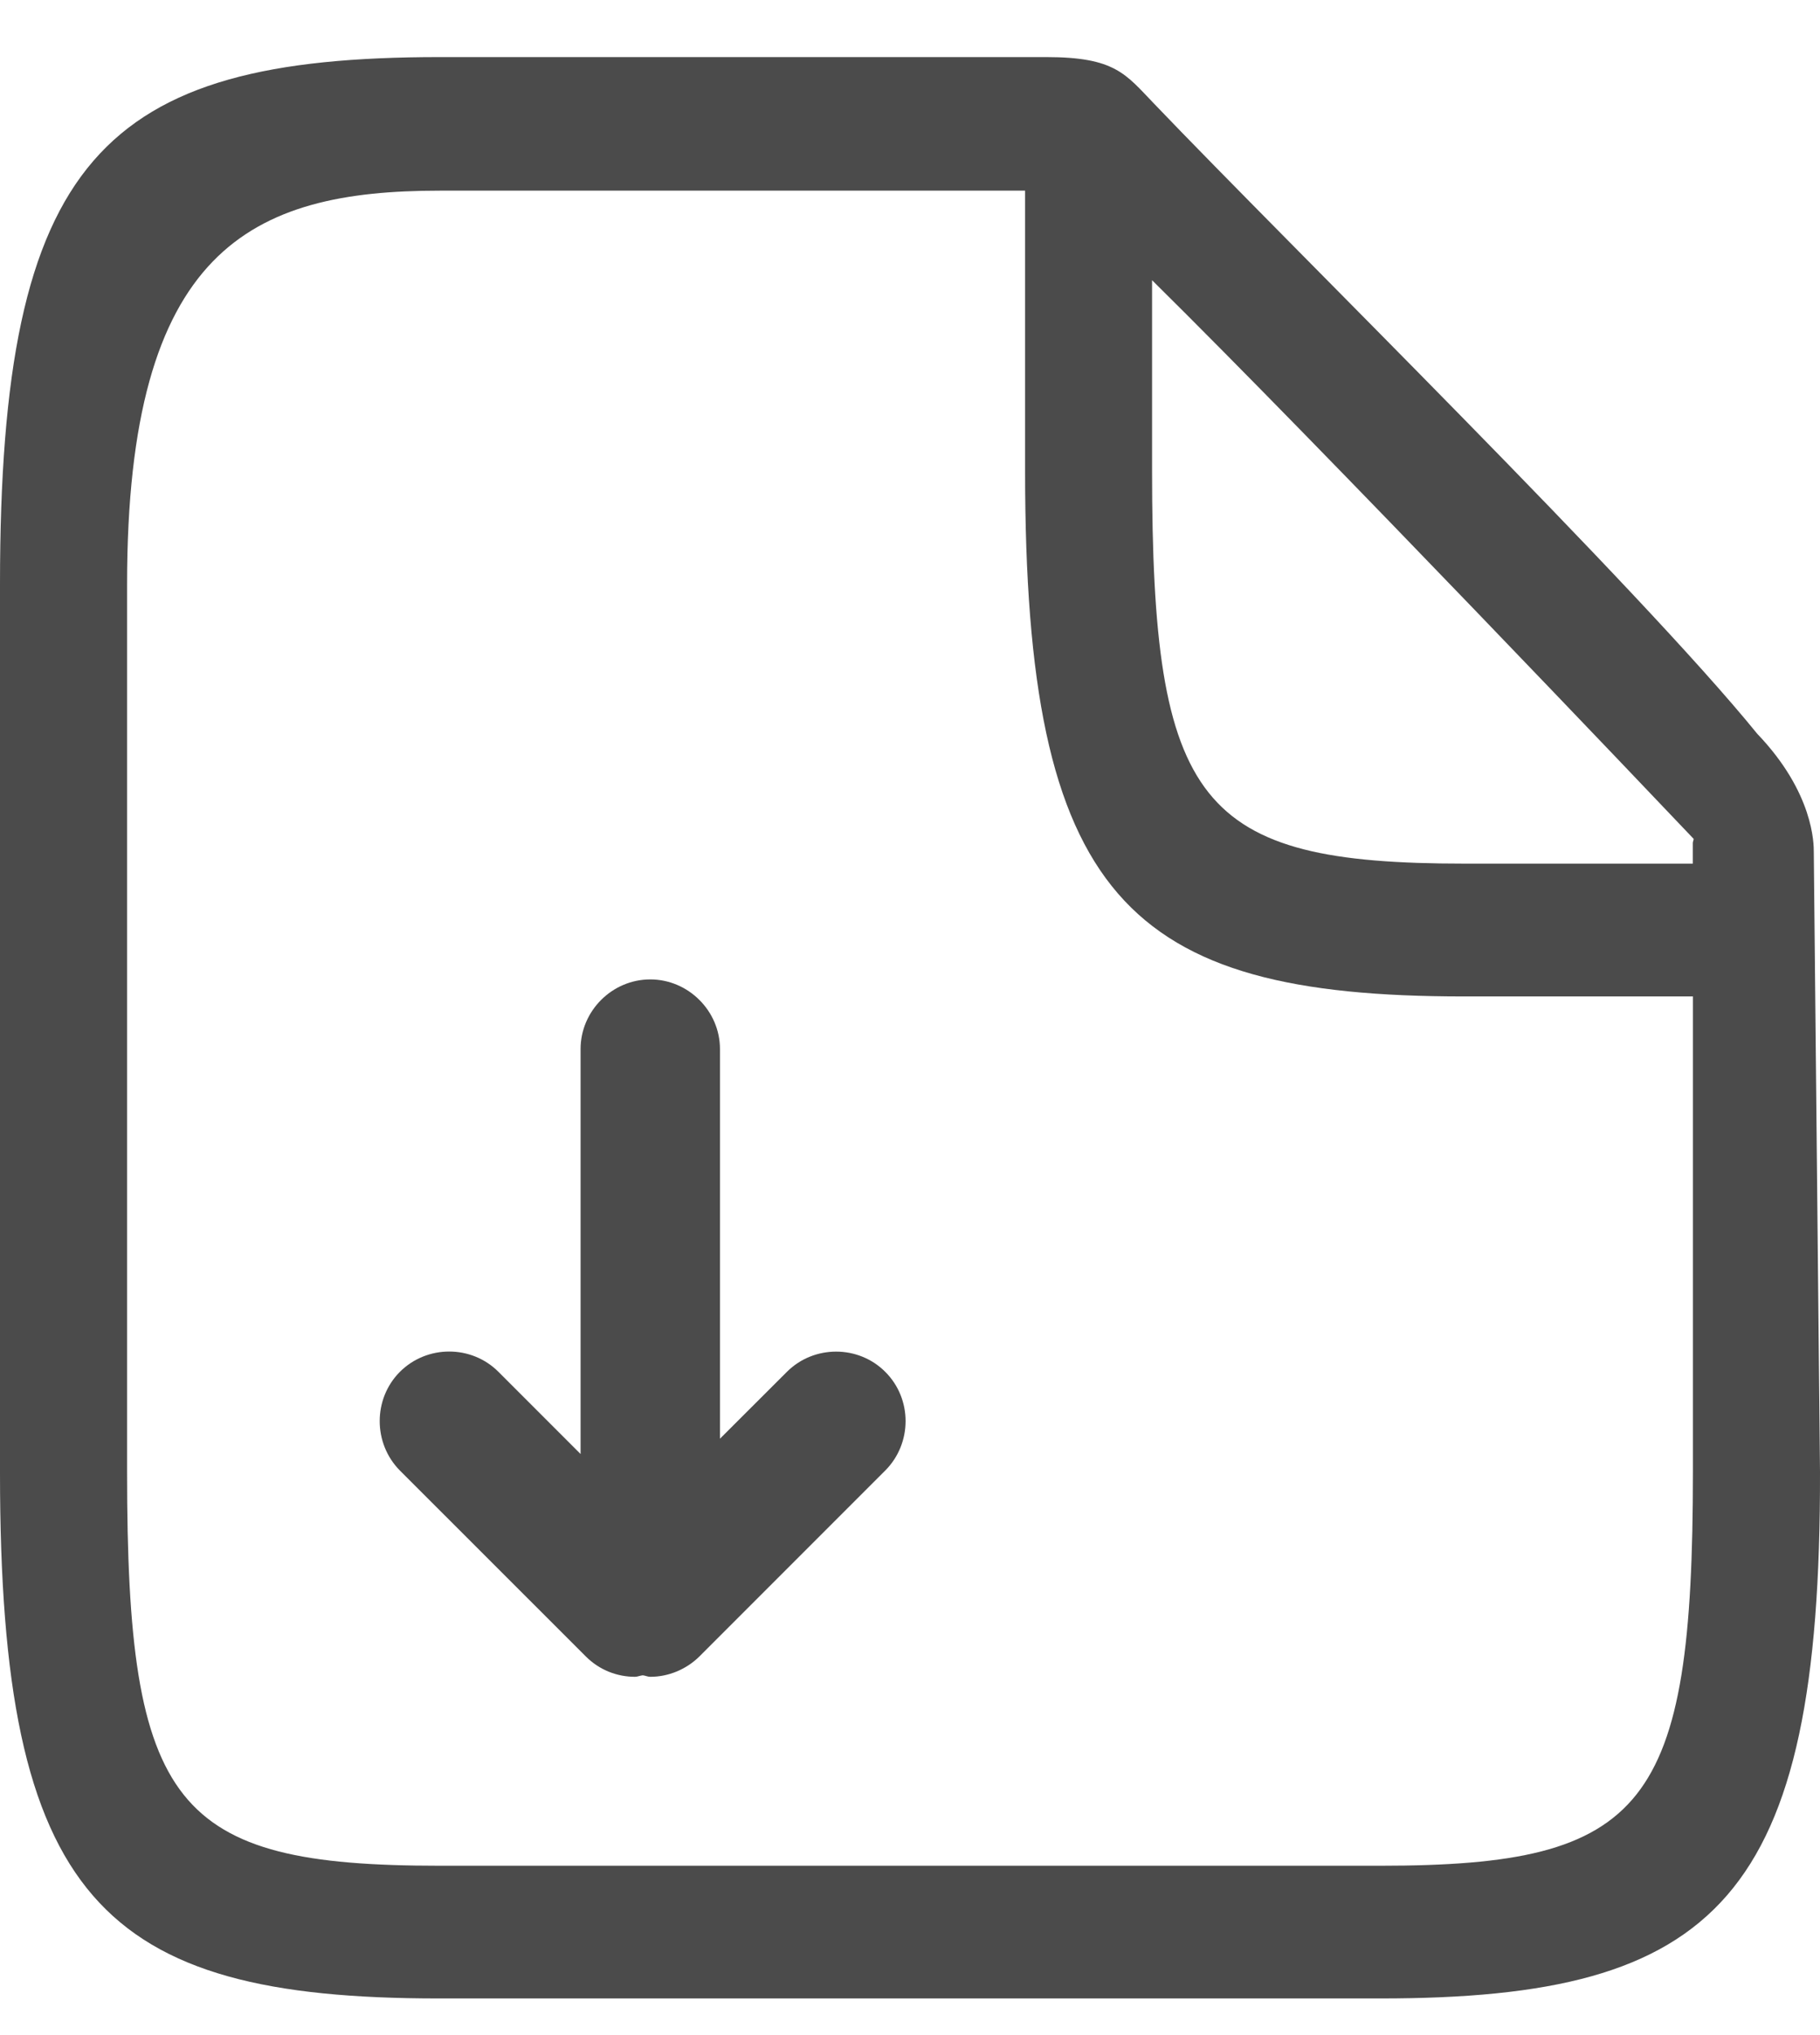
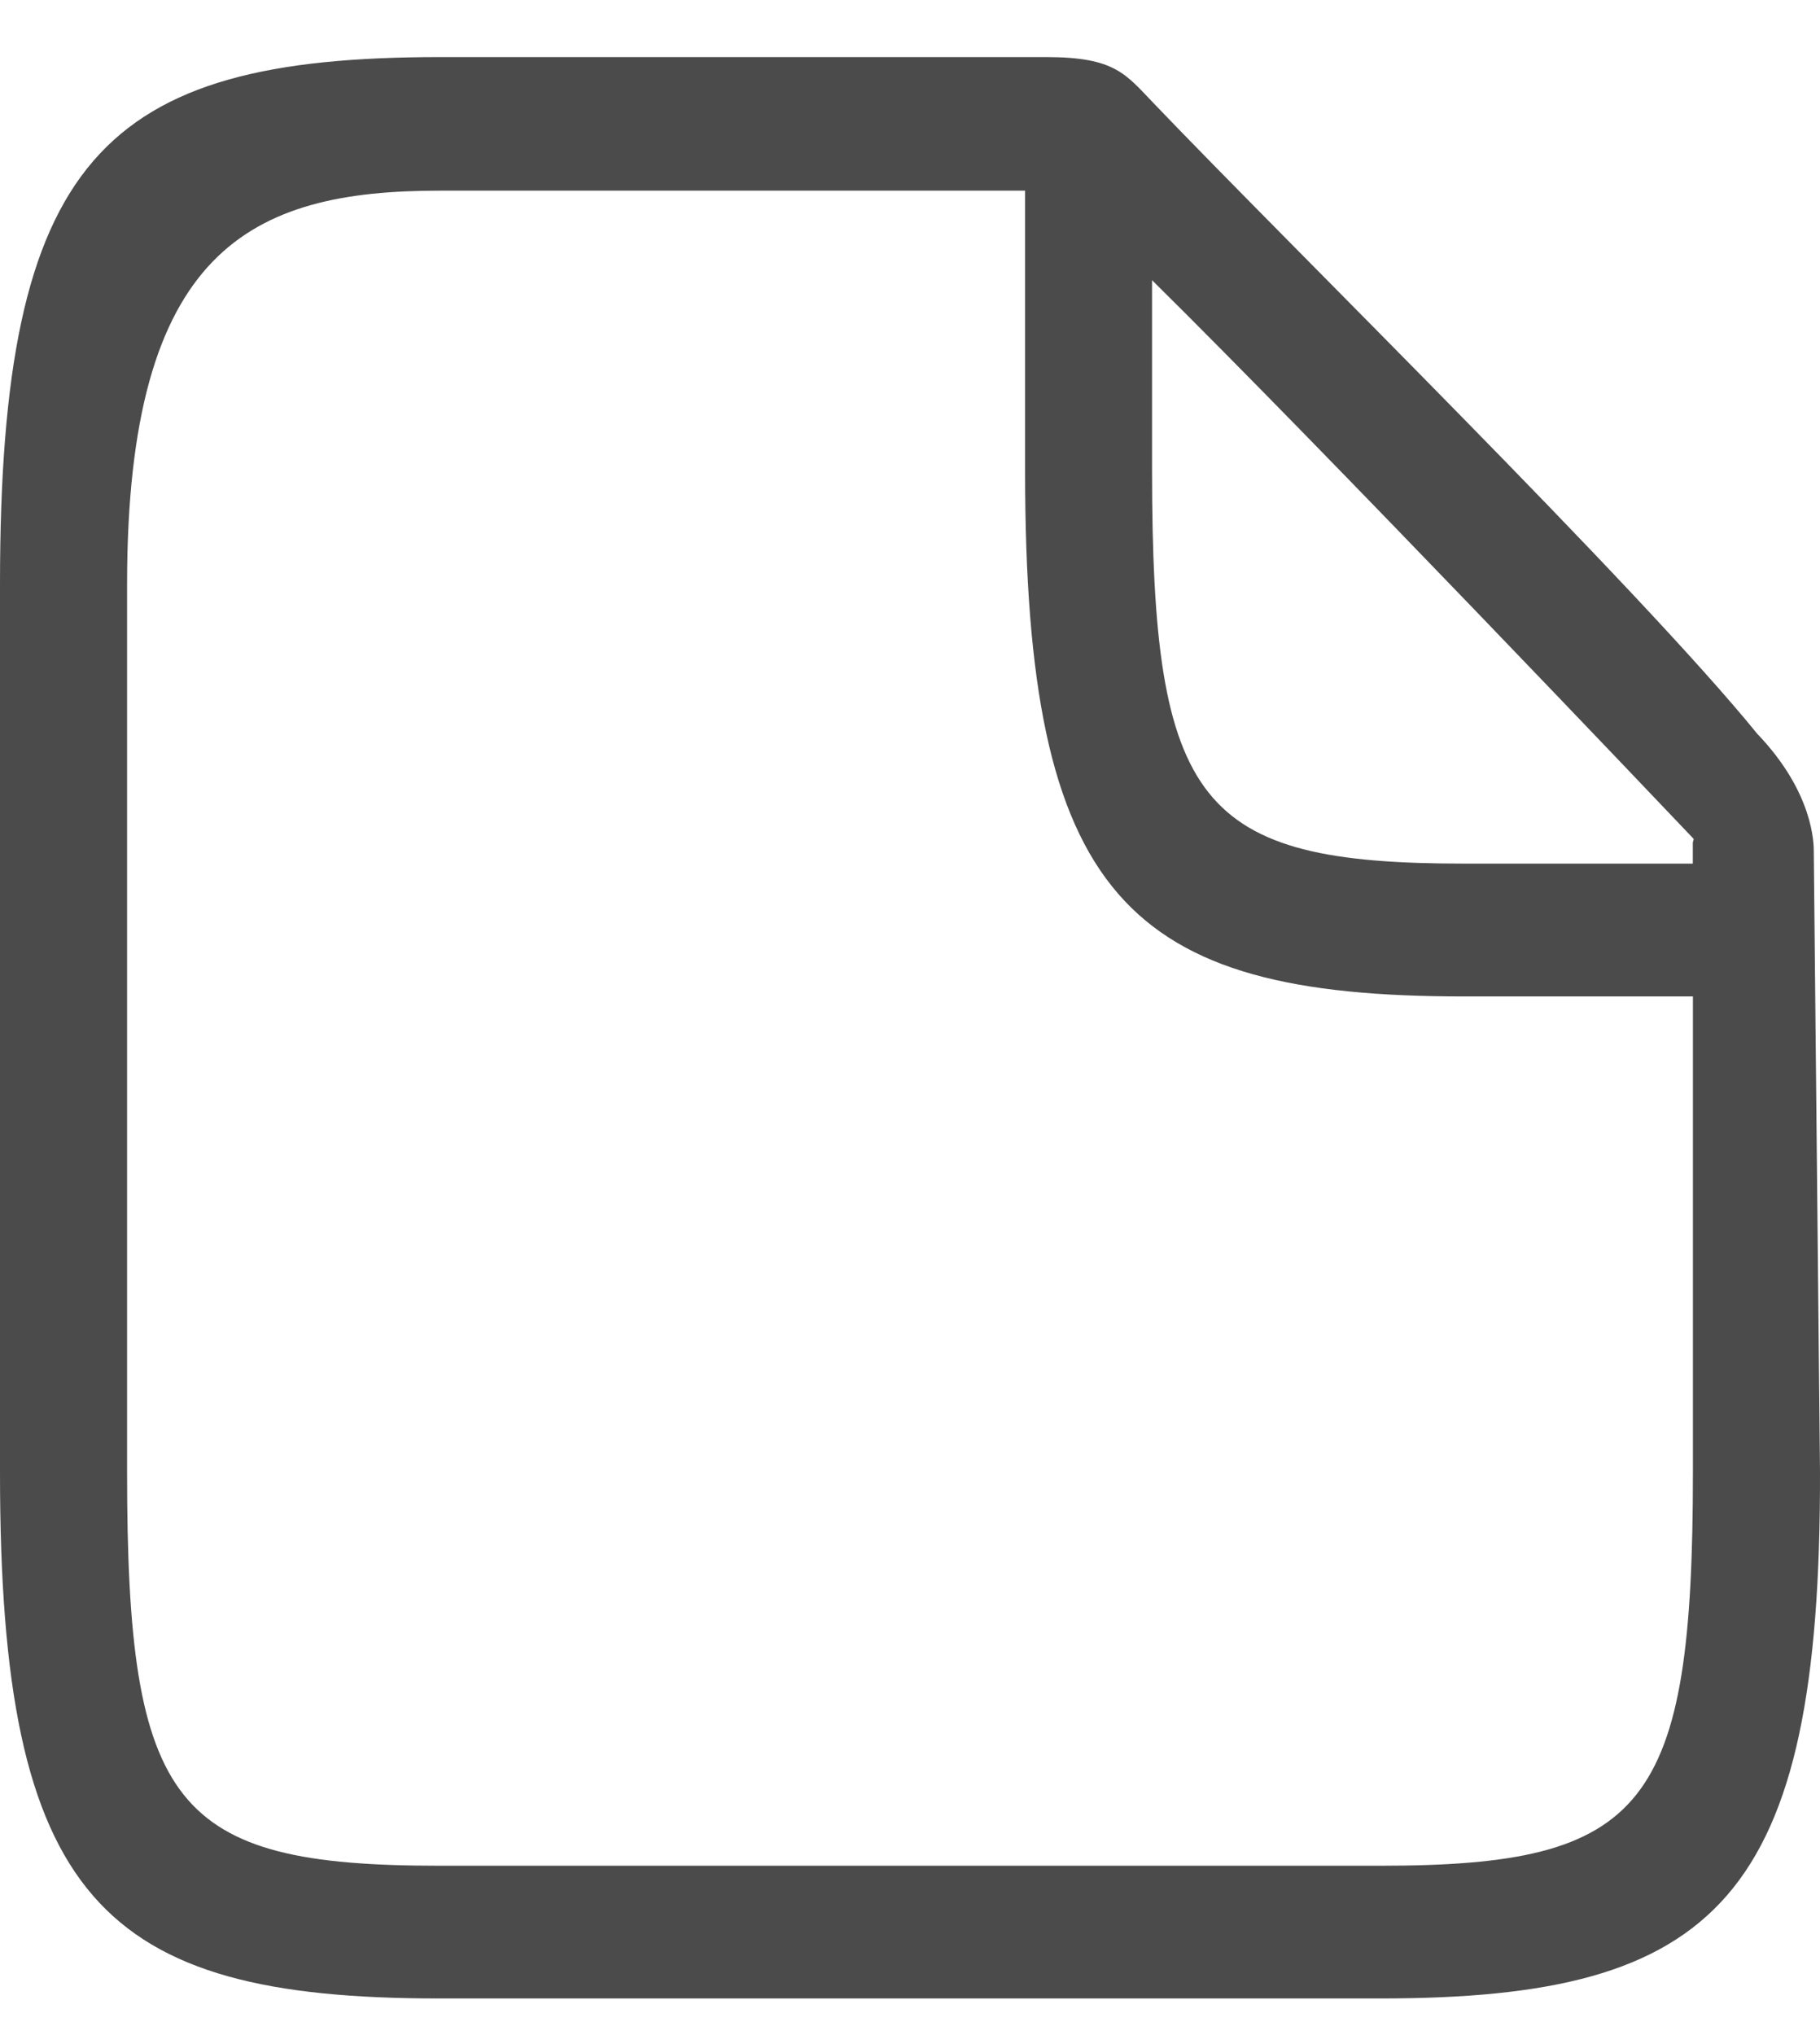
<svg xmlns="http://www.w3.org/2000/svg" width="17" height="19" viewBox="0 0 17 19" fill="none">
-   <path d="M7.35 12.808L6.725 13.432V9.794C6.725 9.439 6.43 9.144 6.074 9.144C5.717 9.144 5.423 9.439 5.423 9.794V13.575L4.656 12.808C4.404 12.555 3.988 12.555 3.735 12.808C3.484 13.06 3.484 13.475 3.735 13.729L5.472 15.465C5.601 15.594 5.767 15.655 5.931 15.655C5.955 15.655 5.98 15.643 6.004 15.641C6.027 15.643 6.049 15.655 6.074 15.655C6.247 15.655 6.412 15.584 6.533 15.465L8.269 13.729C8.522 13.475 8.522 13.06 8.269 12.808C8.018 12.556 7.602 12.556 7.35 12.808Z" fill="#4B4B4B" />
  <path d="M16.942 7.953C16.942 7.88 16.942 7.402 16.414 6.851C15.302 5.482 12.059 2.305 10.778 0.966C10.513 0.691 10.416 0.533 9.773 0.533H8.503H4.106C0.957 0.533 0 1.477 0 5.454V13.753C0 17.732 0.949 18.658 4.098 18.658H12.894C16.043 18.658 17.008 17.731 17 13.743L16.942 7.953ZM15.82 7.832C15.819 7.847 15.812 7.856 15.812 7.872V8.063H13.68C11.196 8.063 10.761 7.519 10.761 4.389V2.616C12.362 4.196 15.494 7.489 15.82 7.832ZM12.894 17.419H4.106C1.622 17.419 1.187 16.873 1.187 13.745V5.454C1.187 2.324 2.344 1.78 4.106 1.78C5.835 1.78 4.69 1.78 9.575 1.78V4.397C9.575 8.377 10.523 9.303 13.672 9.303H15.813V13.743C15.812 16.873 15.378 17.419 12.894 17.419Z" fill="#4B4B4B" />
</svg>